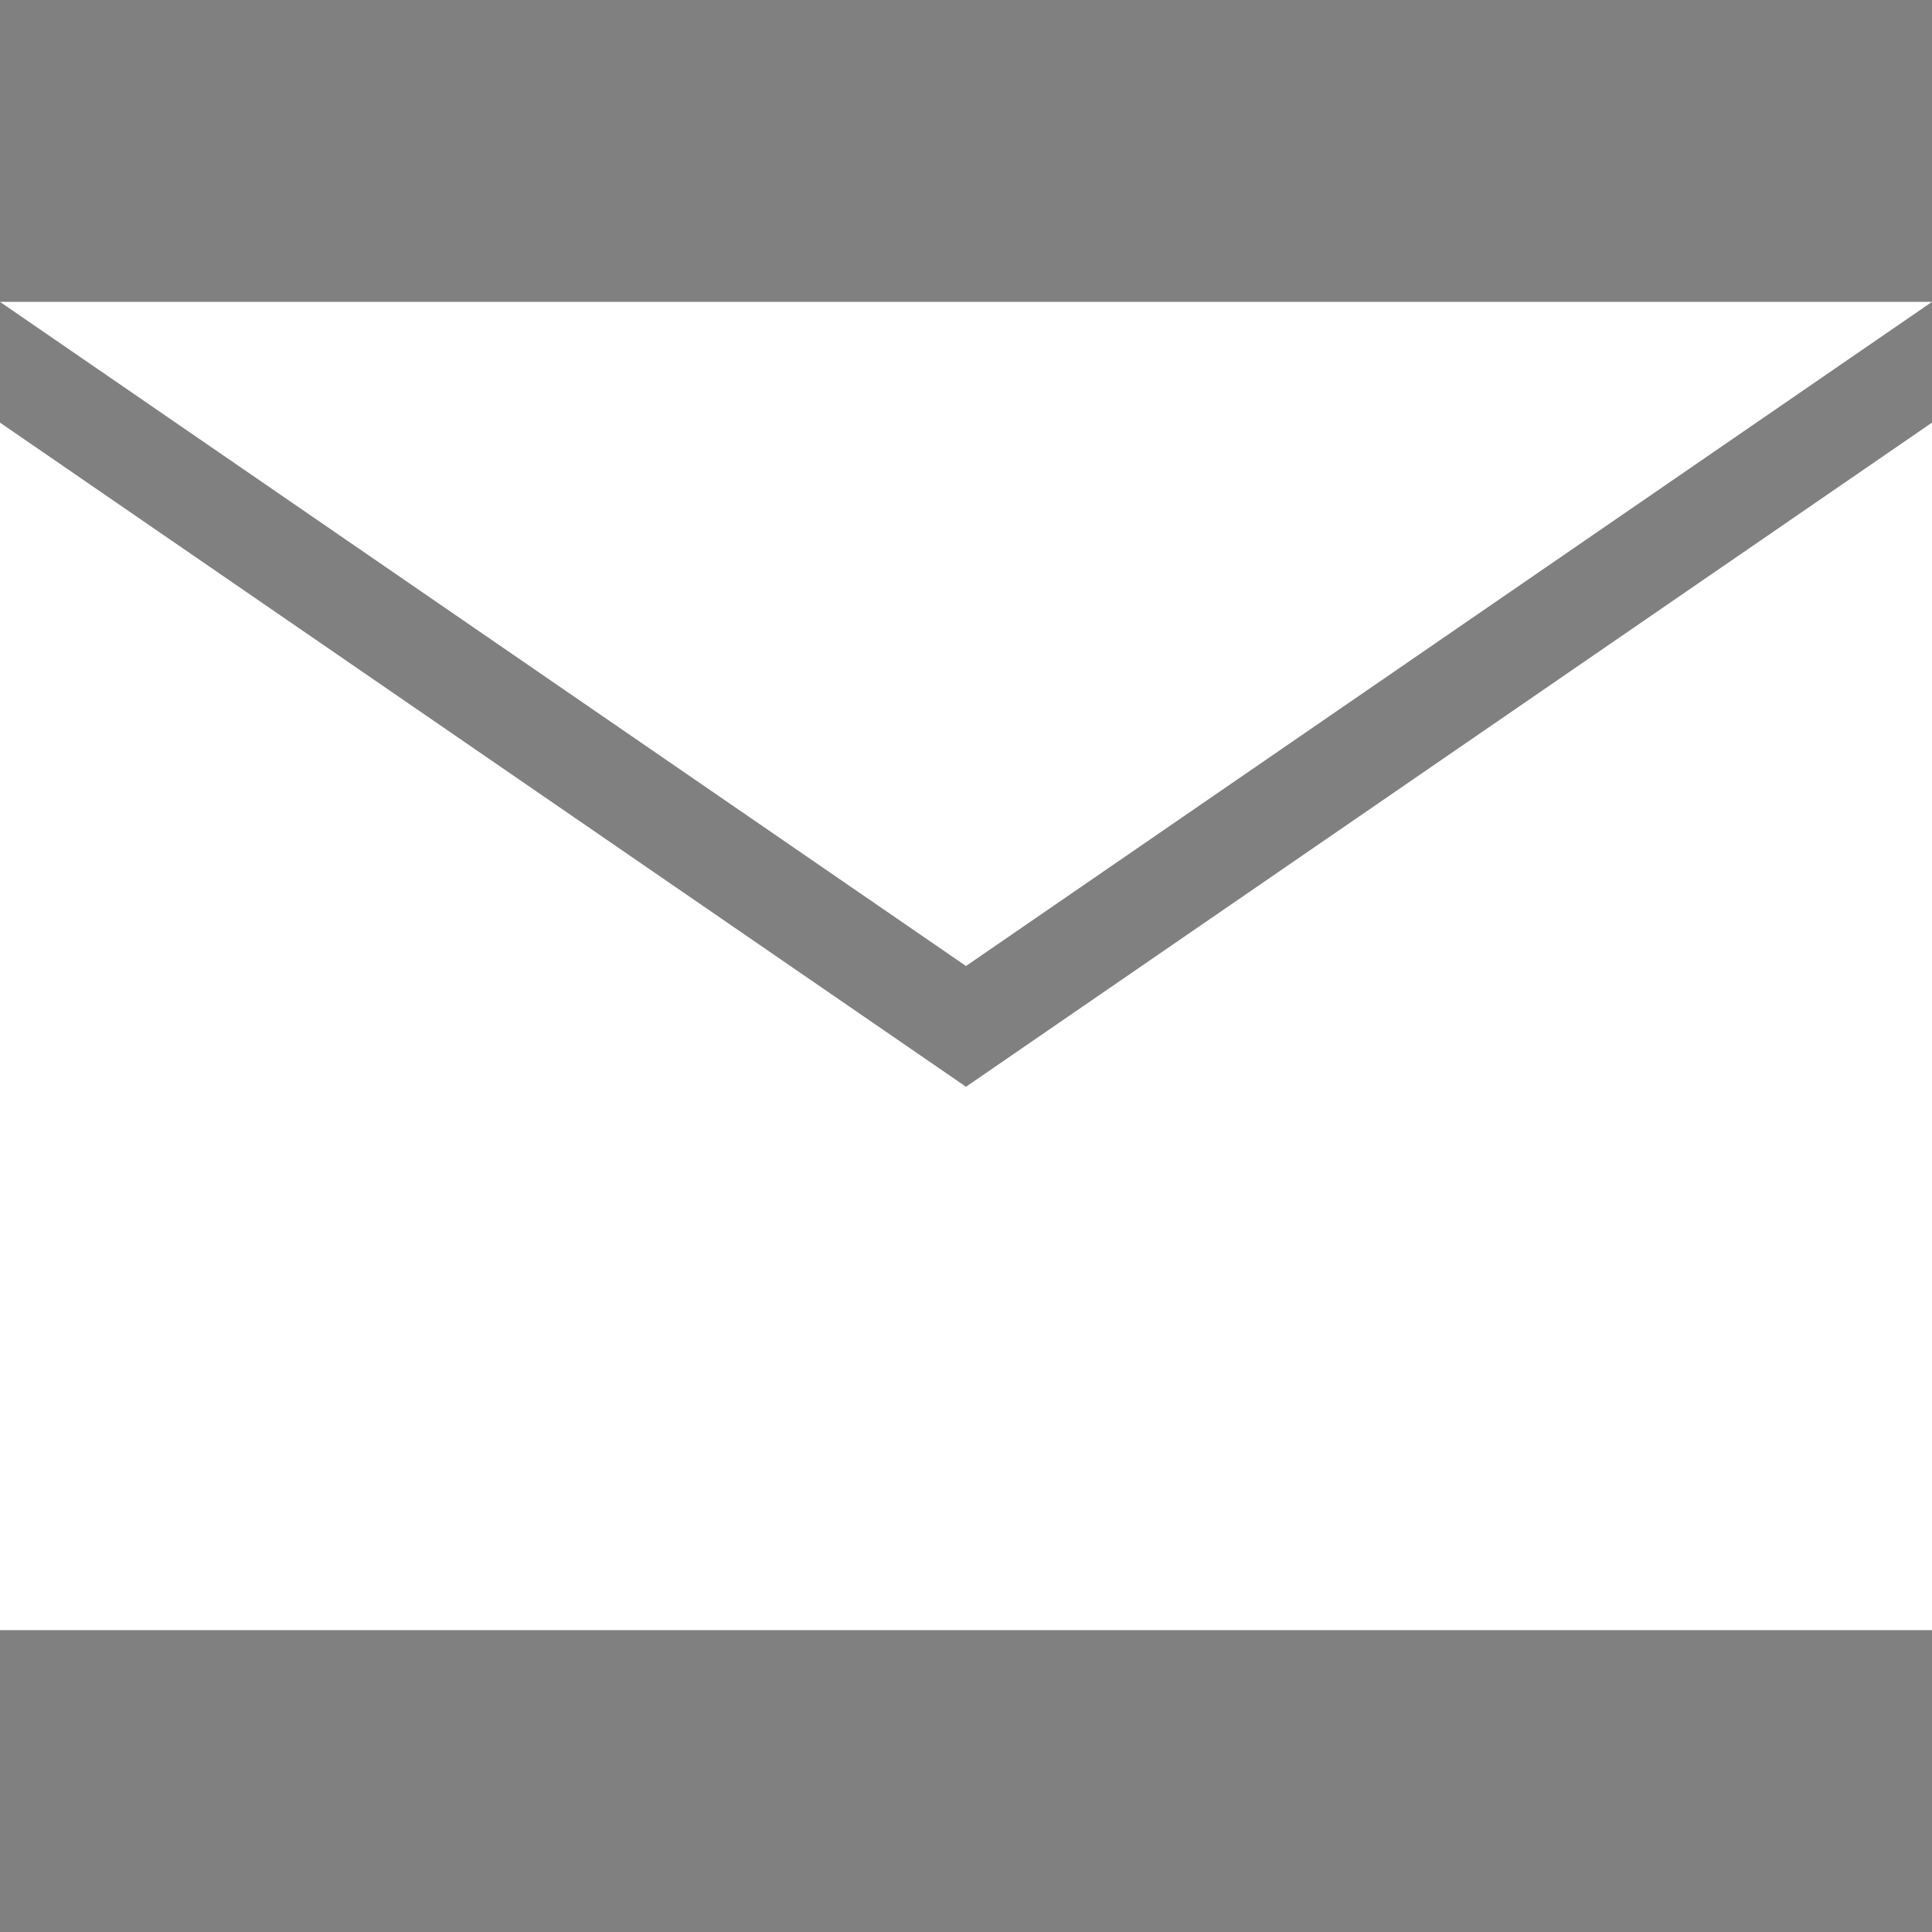
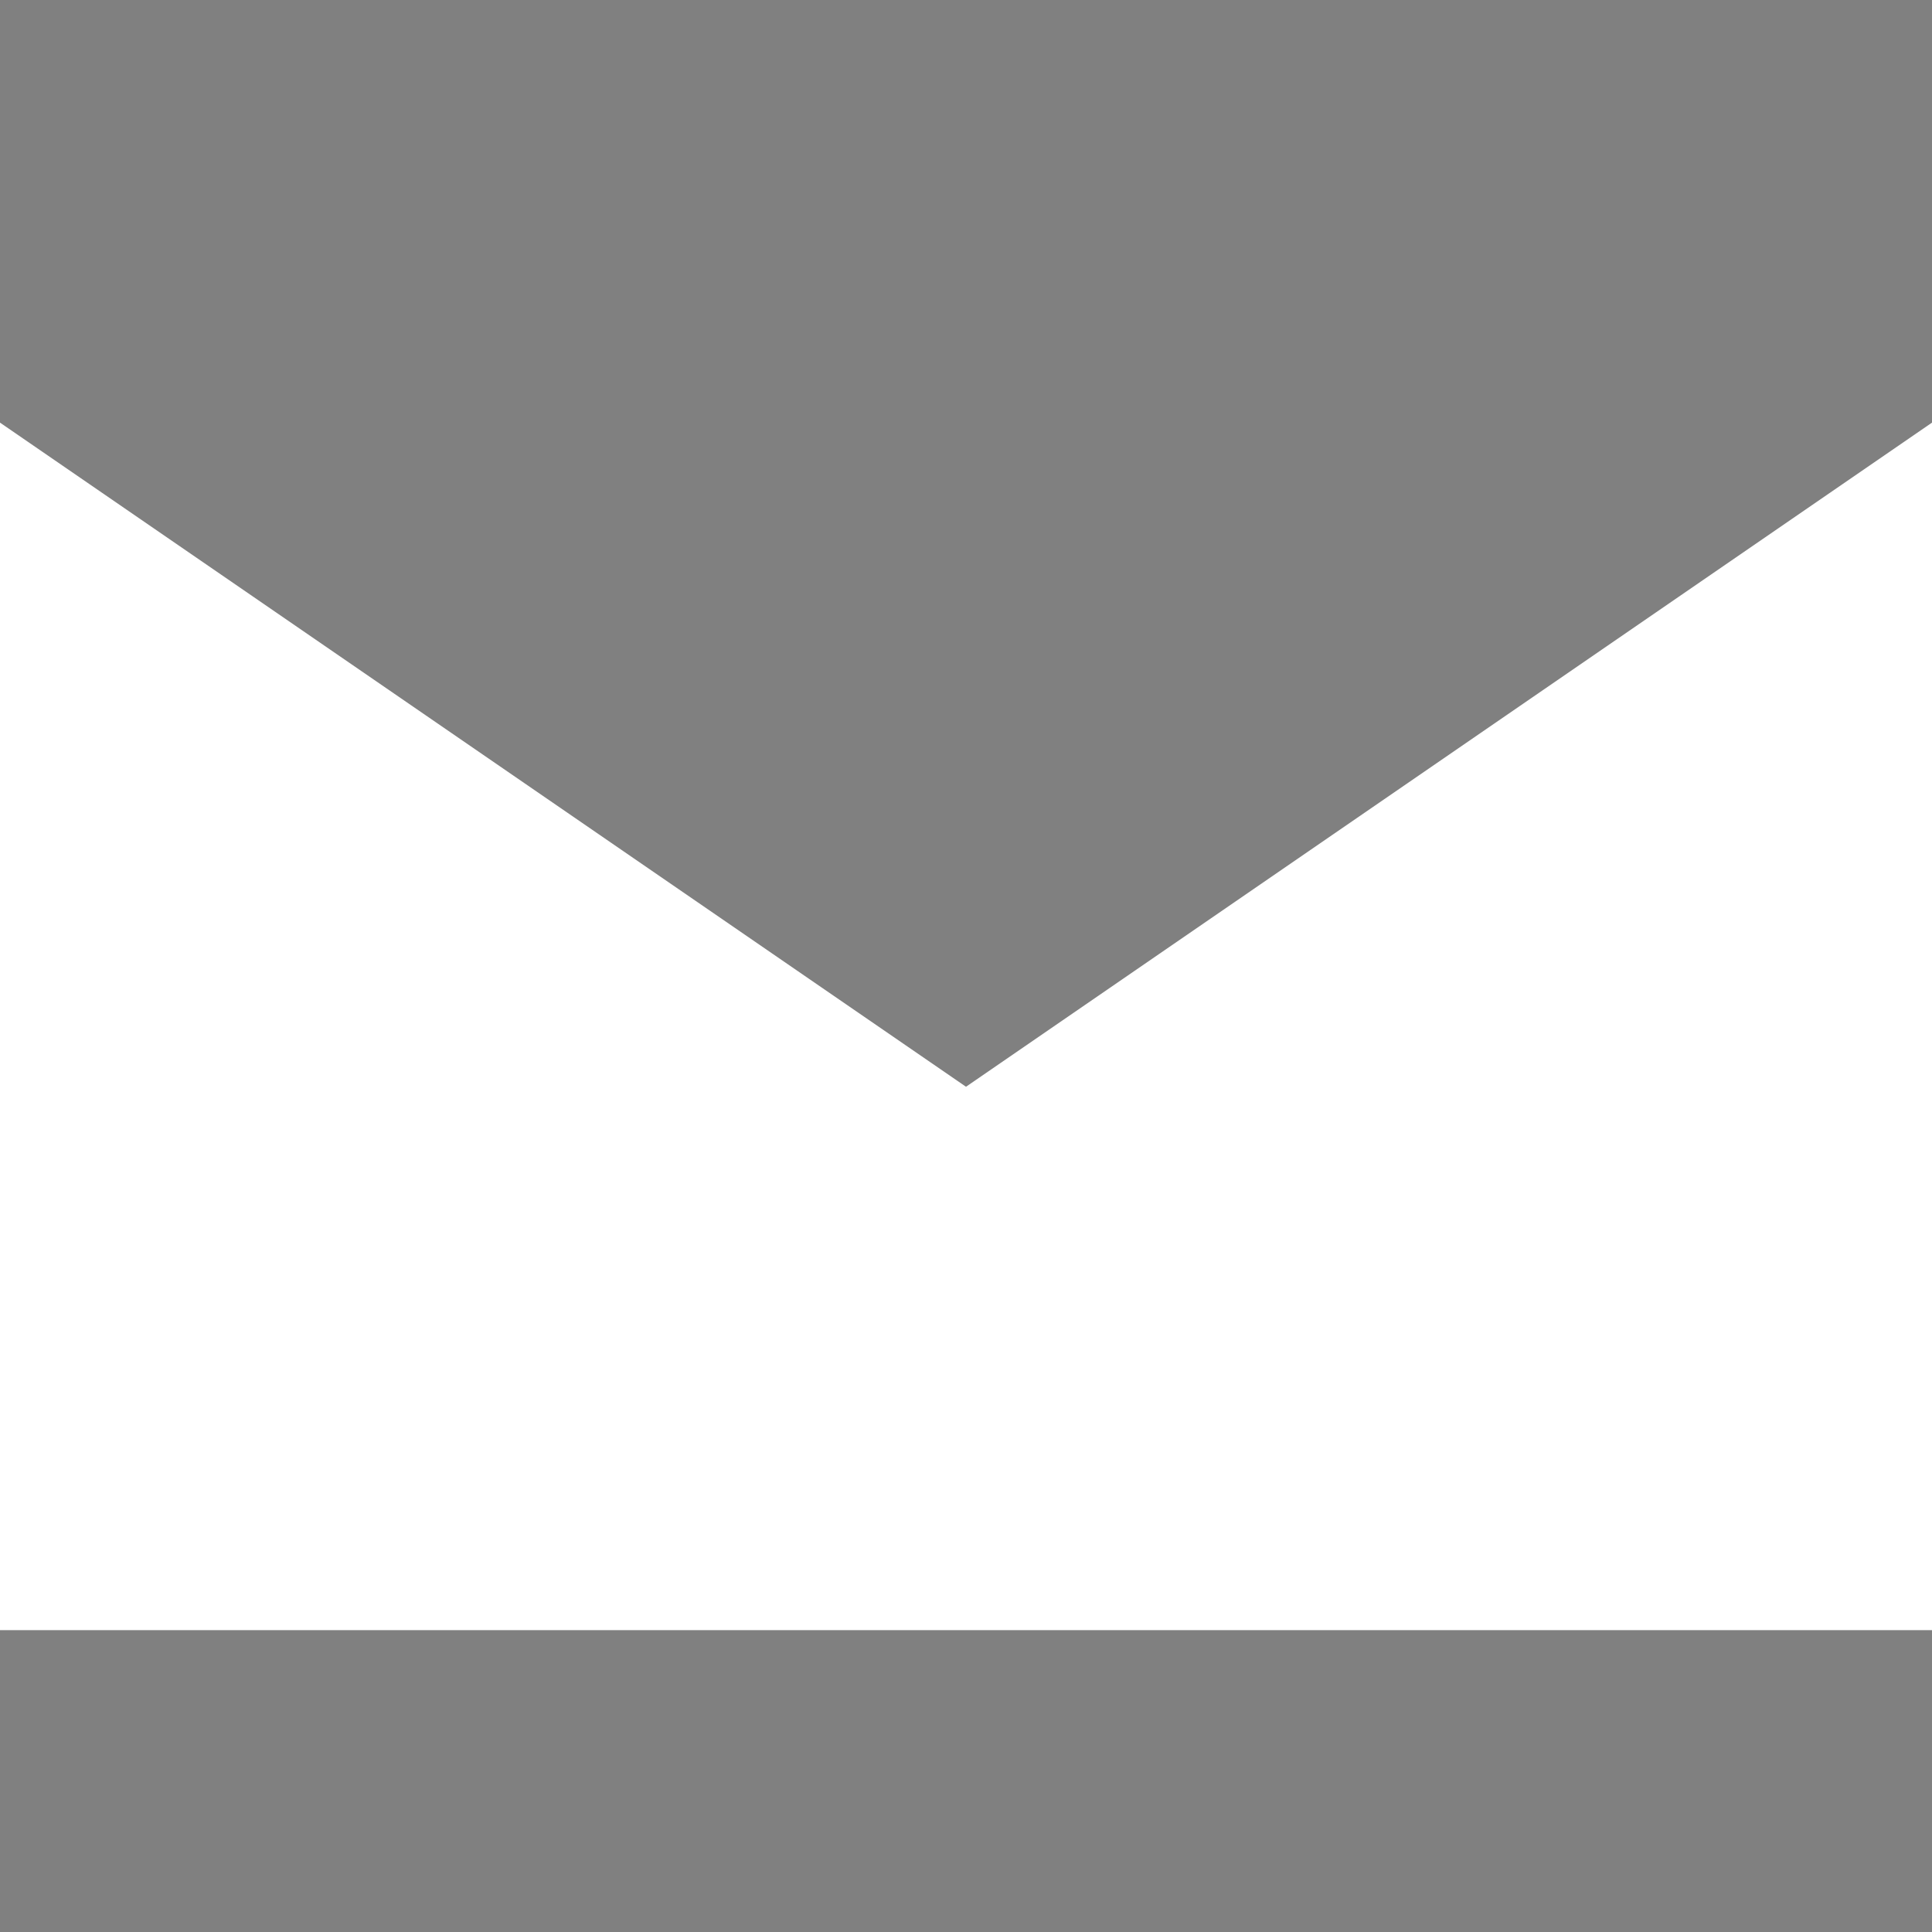
<svg xmlns="http://www.w3.org/2000/svg" version="1.1" id="Layer_1" x="0px" y="0px" viewBox="0 0 16 16" style="enable-background:new 0 0 16 16;" xml:space="preserve">
  <rect x="0" y="0" width="16" height="16" fill="#808080" stroke="none" />
  <style type="text/css">
	.st0{fill:#FFFFFF;}
</style>
  <g>
    <g>
      <polygon class="st0" points="16,13.5 0,13.5 0,3.5 8,9 16,3.5   " />
    </g>
    <g>
-       <polygon class="st0" points="8,8 0,2.5 16,2.5   " />
-     </g>
+       </g>
  </g>
-   <path d="M44,7c0,4,4,4,8,4s8,0,8-4s-4-4-4,0h-8C48,3,44,3,44,7z" />
+   <path d="M44,7c0,4,4,4,8,4s-4-4-4,0h-8C48,3,44,3,44,7z" />
</svg>